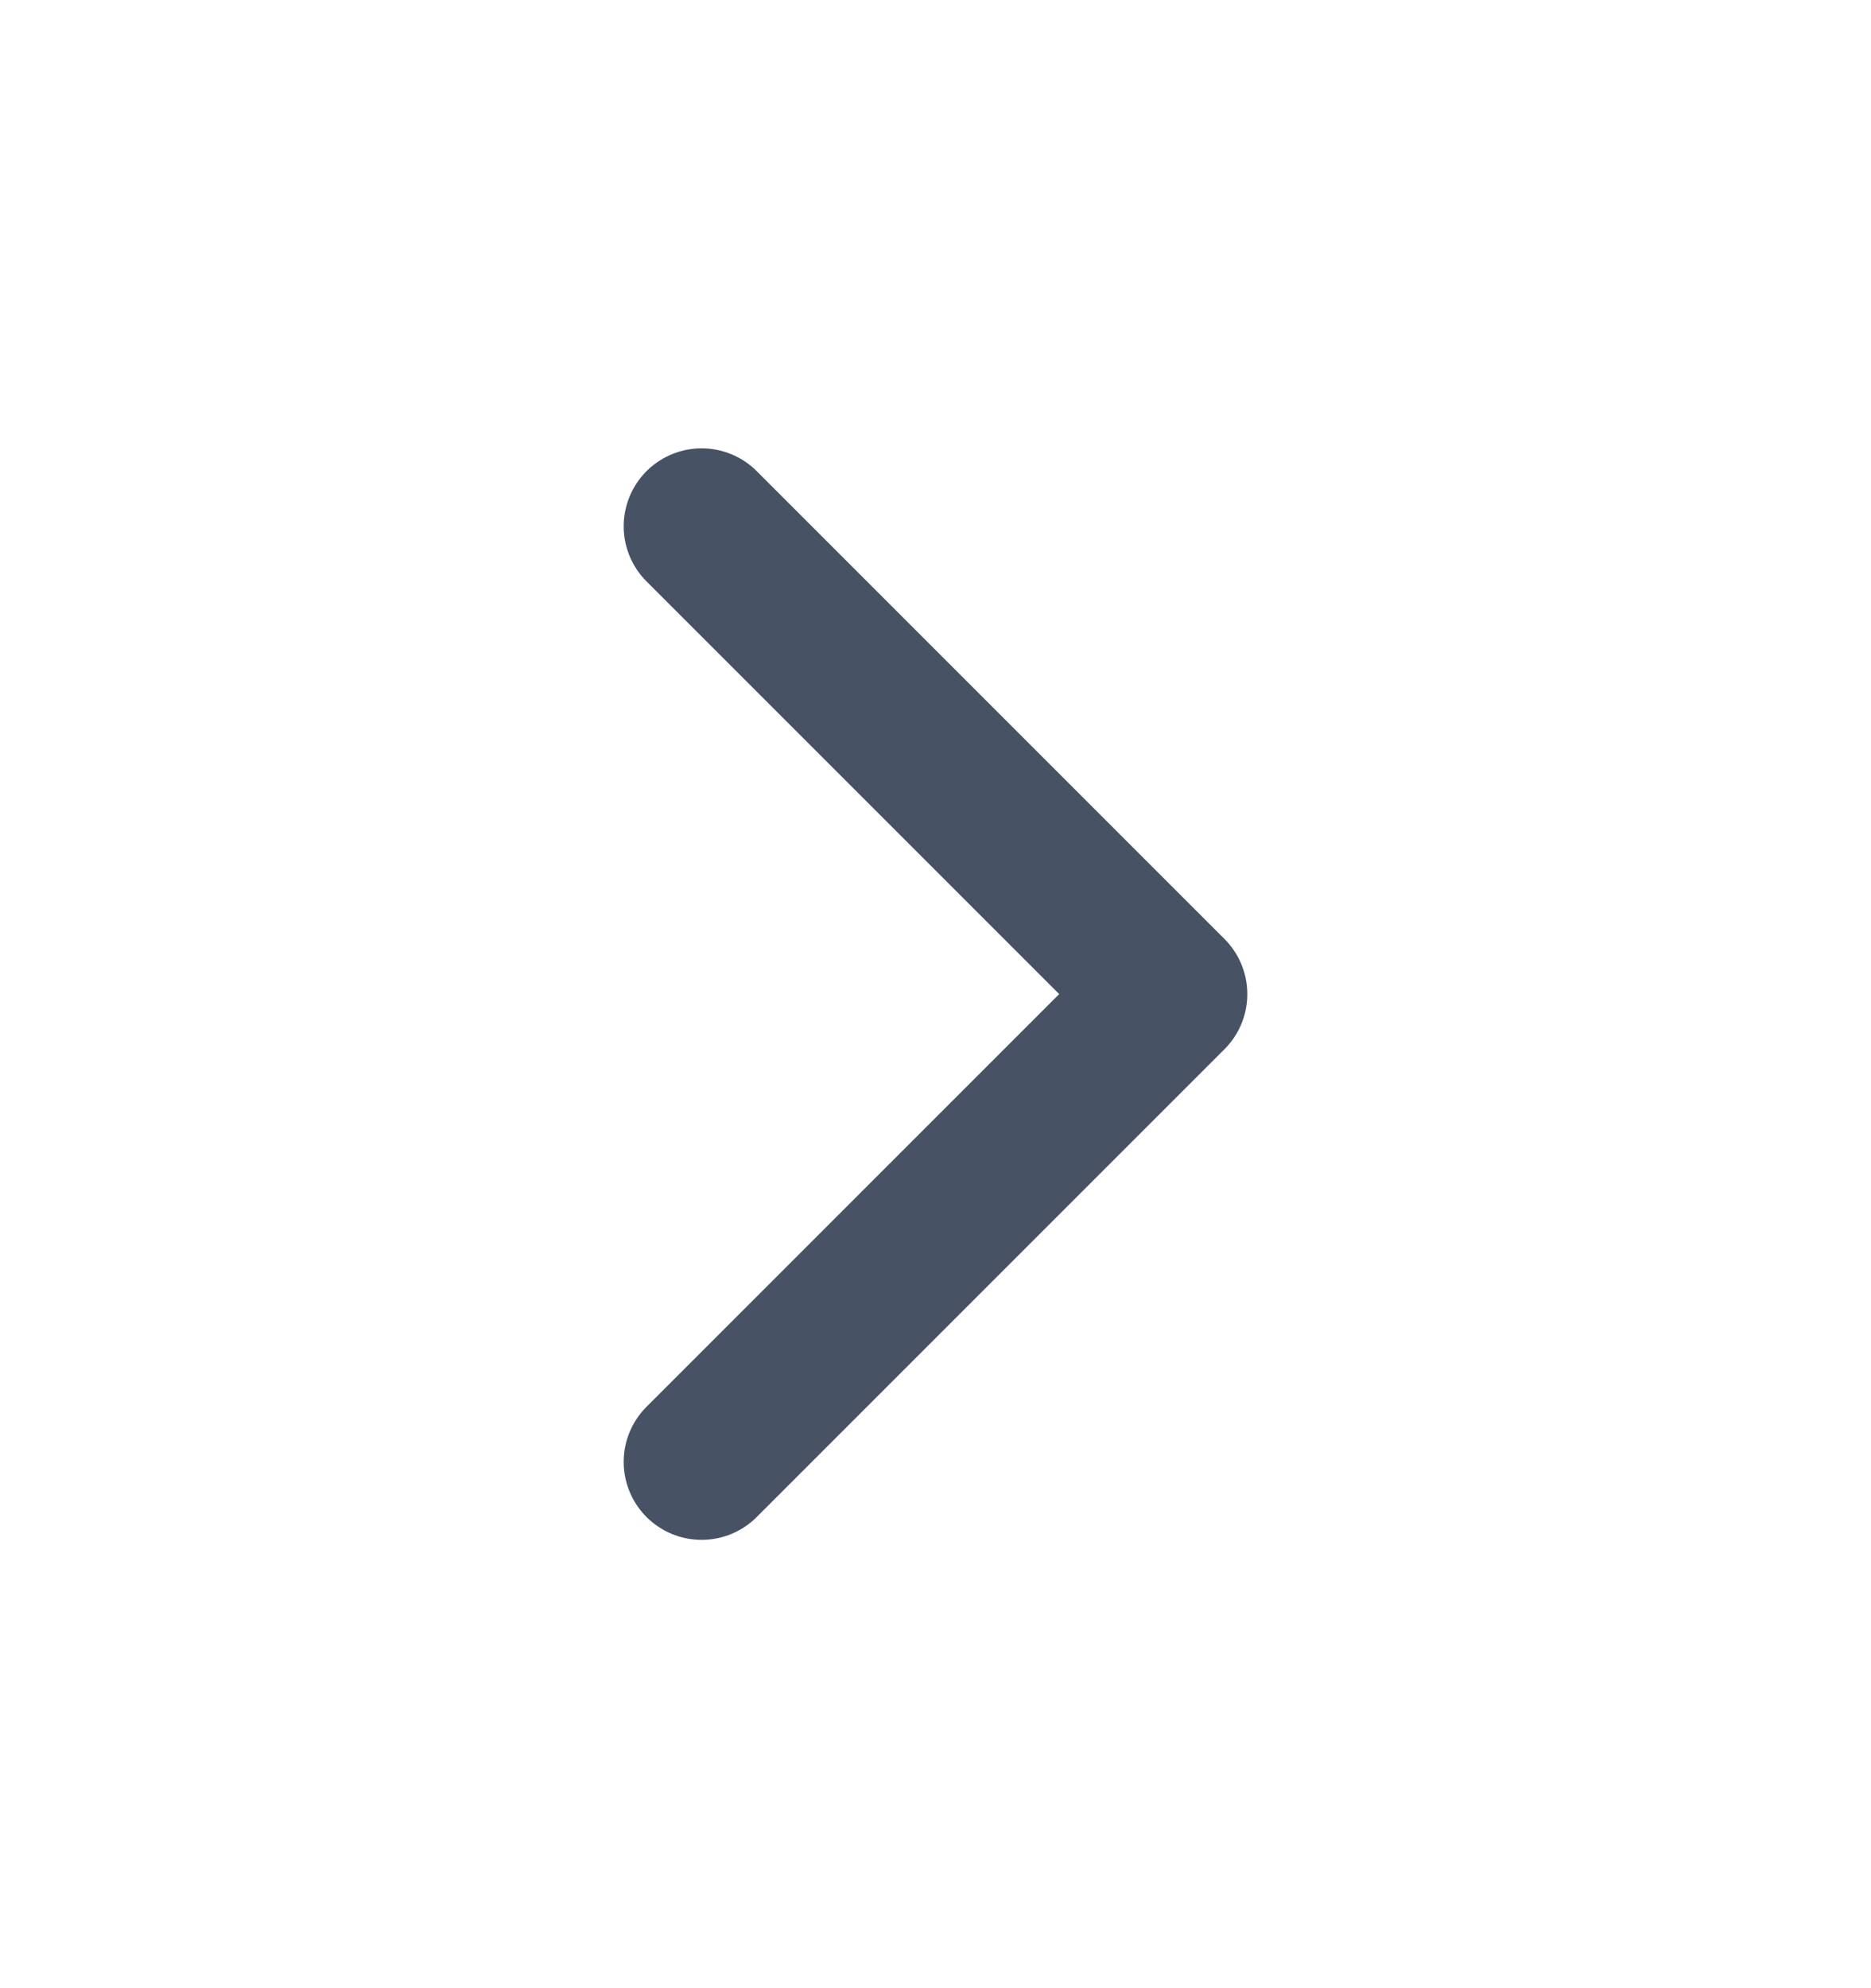
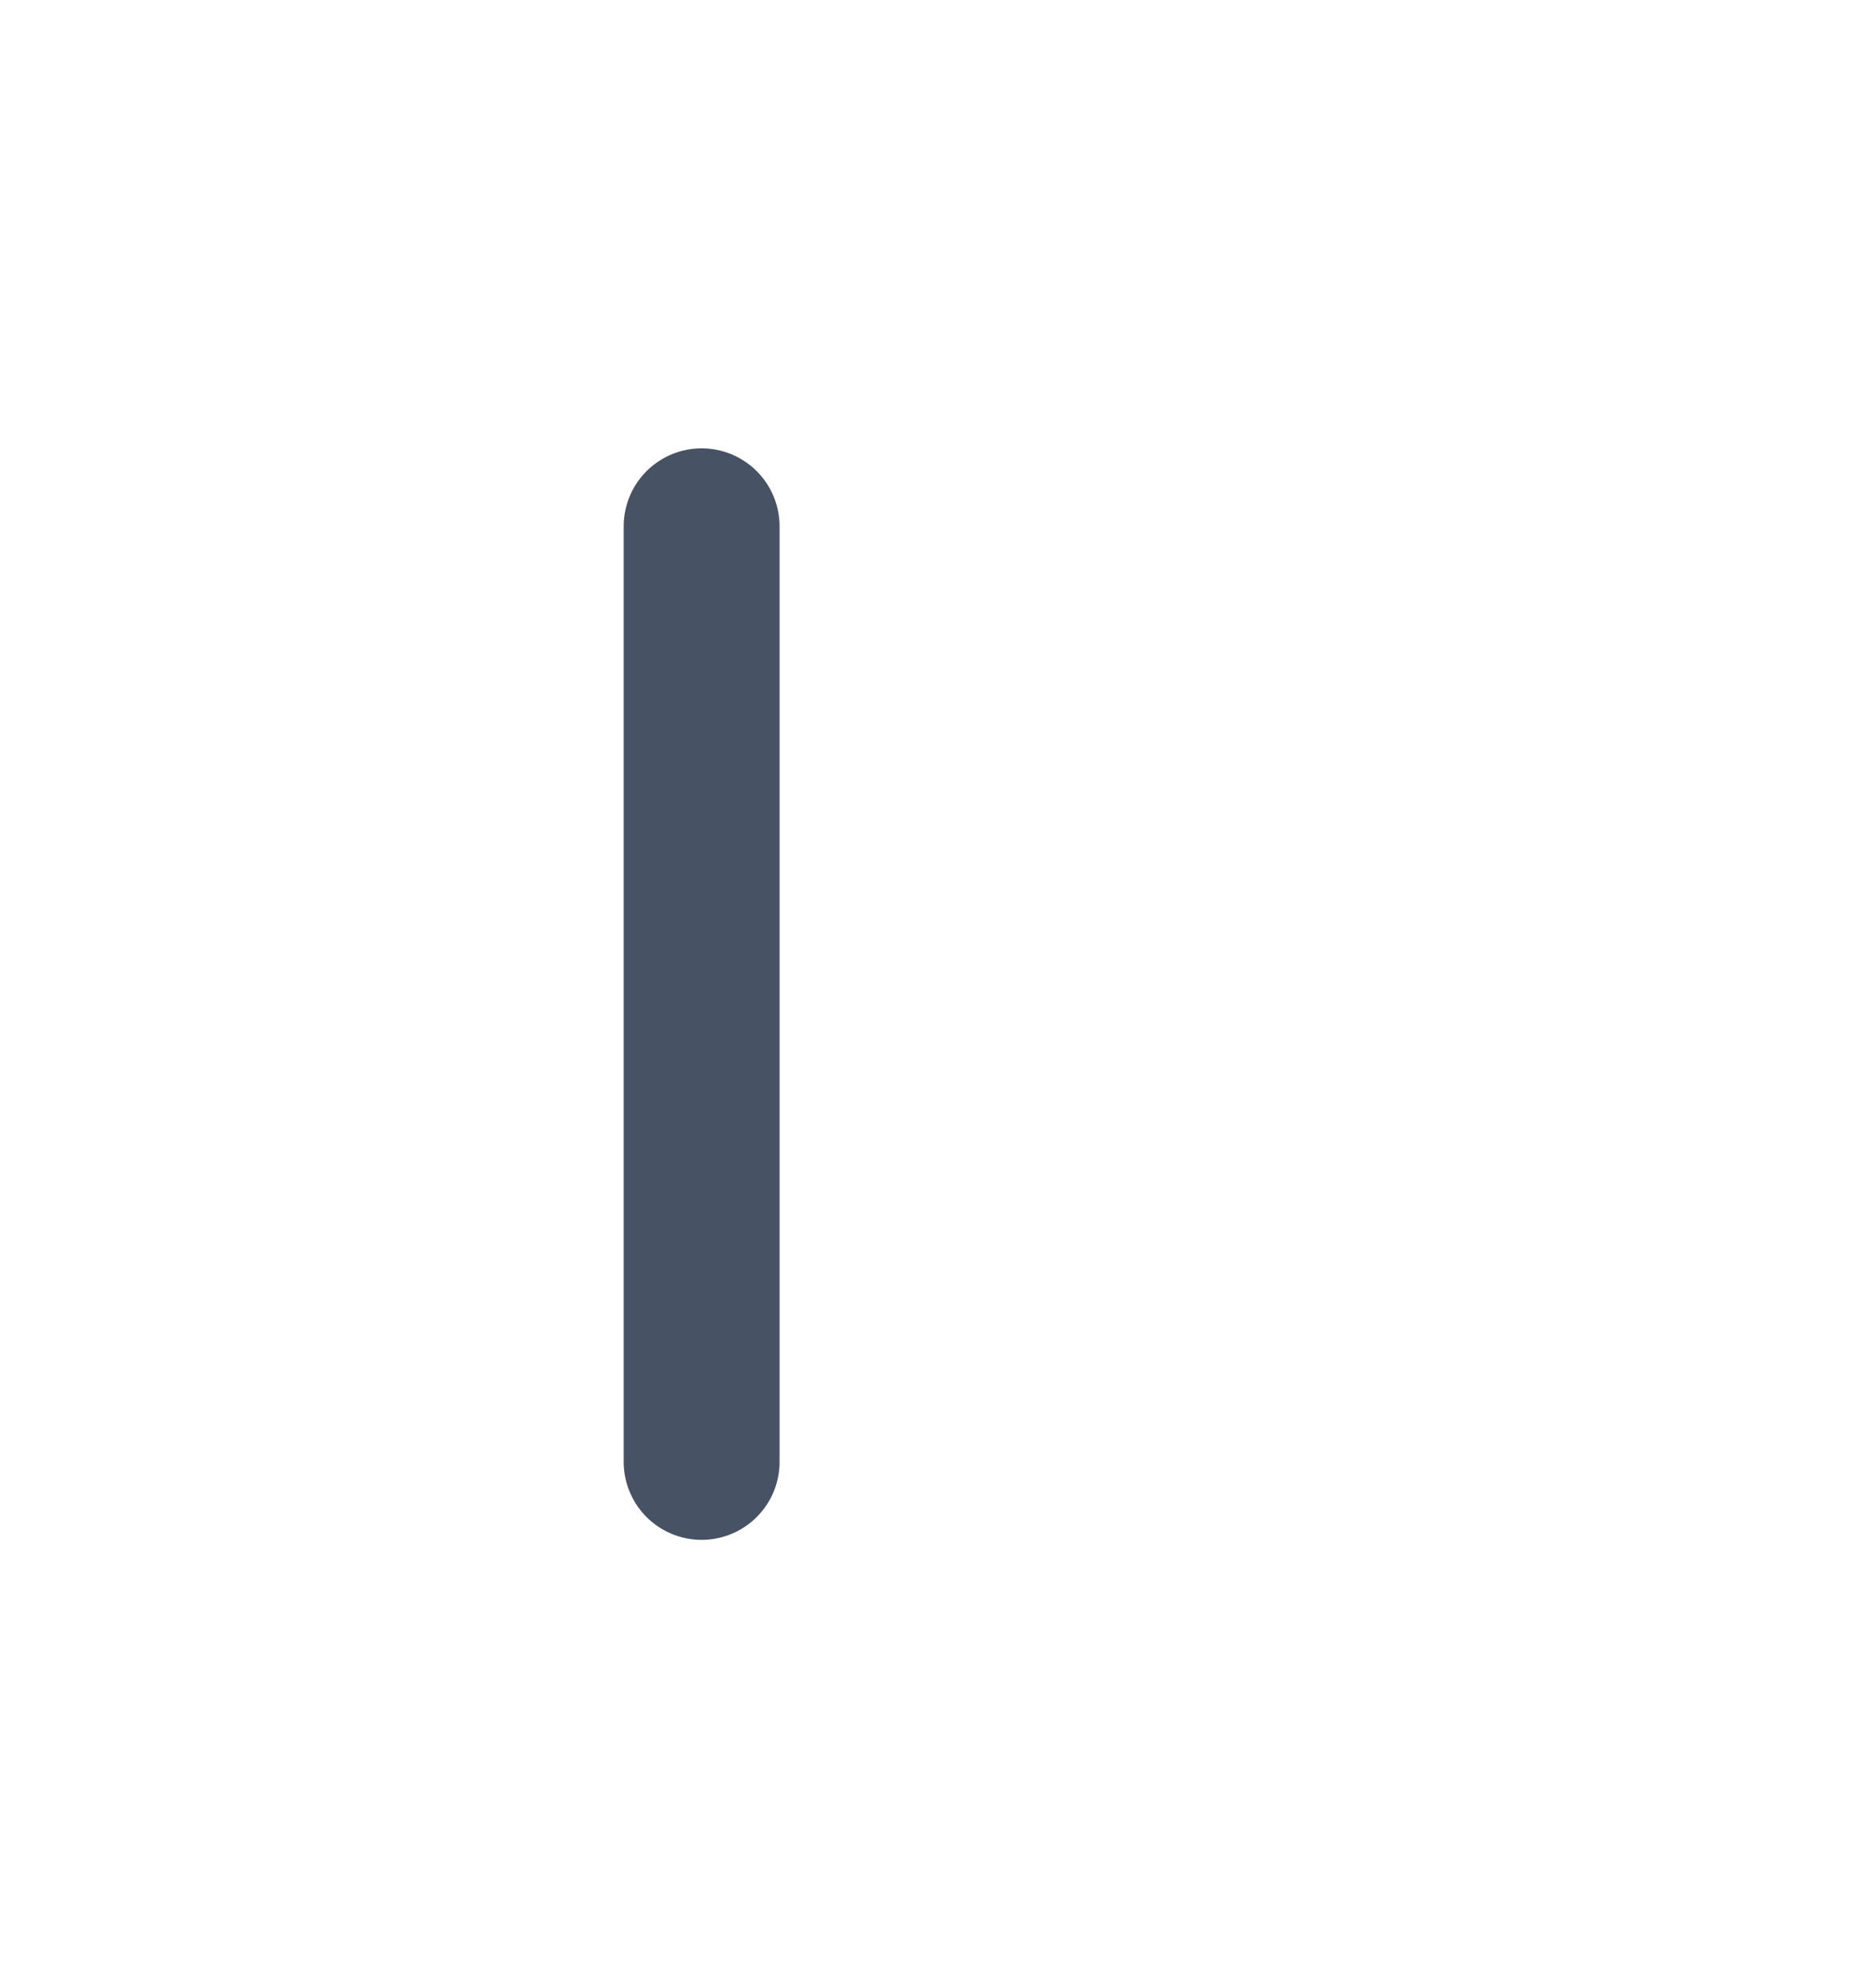
<svg xmlns="http://www.w3.org/2000/svg" width="16" height="17" viewBox="0 0 16 17" fill="none">
-   <path d="M6 12.5L10 8.5L6 4.5" stroke="#475264" stroke-width="1.333" stroke-linecap="round" stroke-linejoin="round" />
+   <path d="M6 12.5L6 4.5" stroke="#475264" stroke-width="1.333" stroke-linecap="round" stroke-linejoin="round" />
</svg>